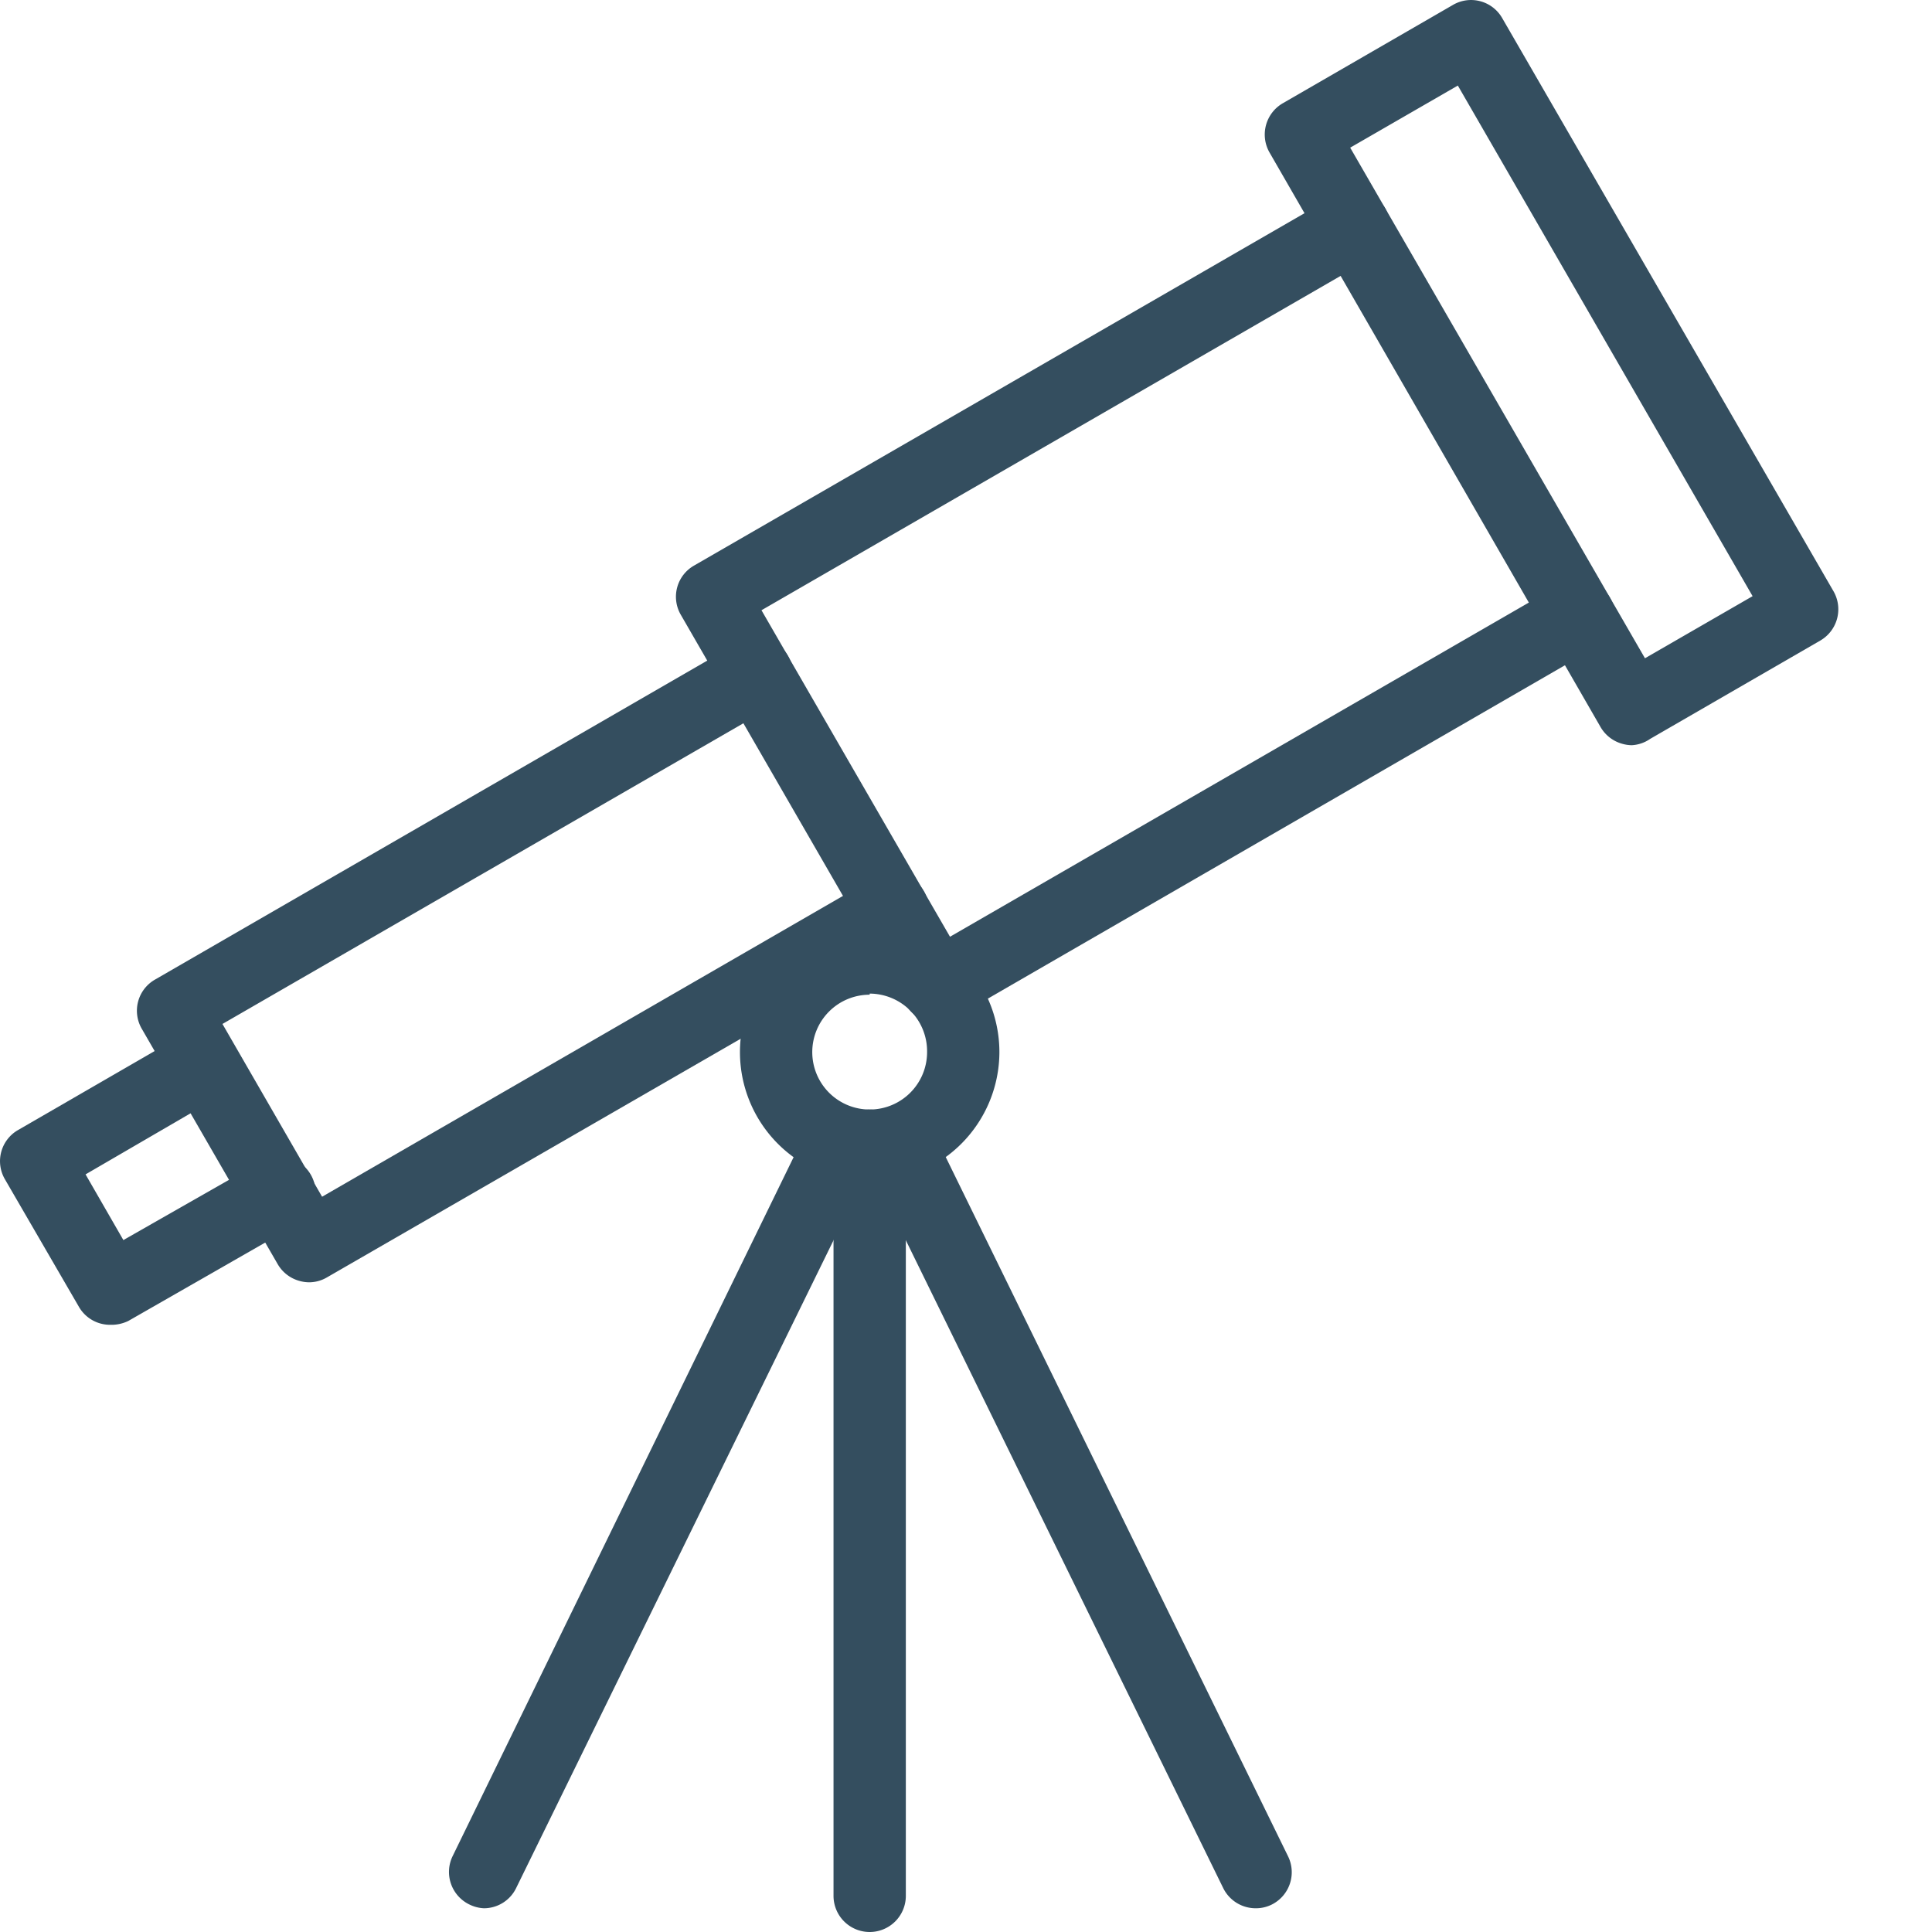
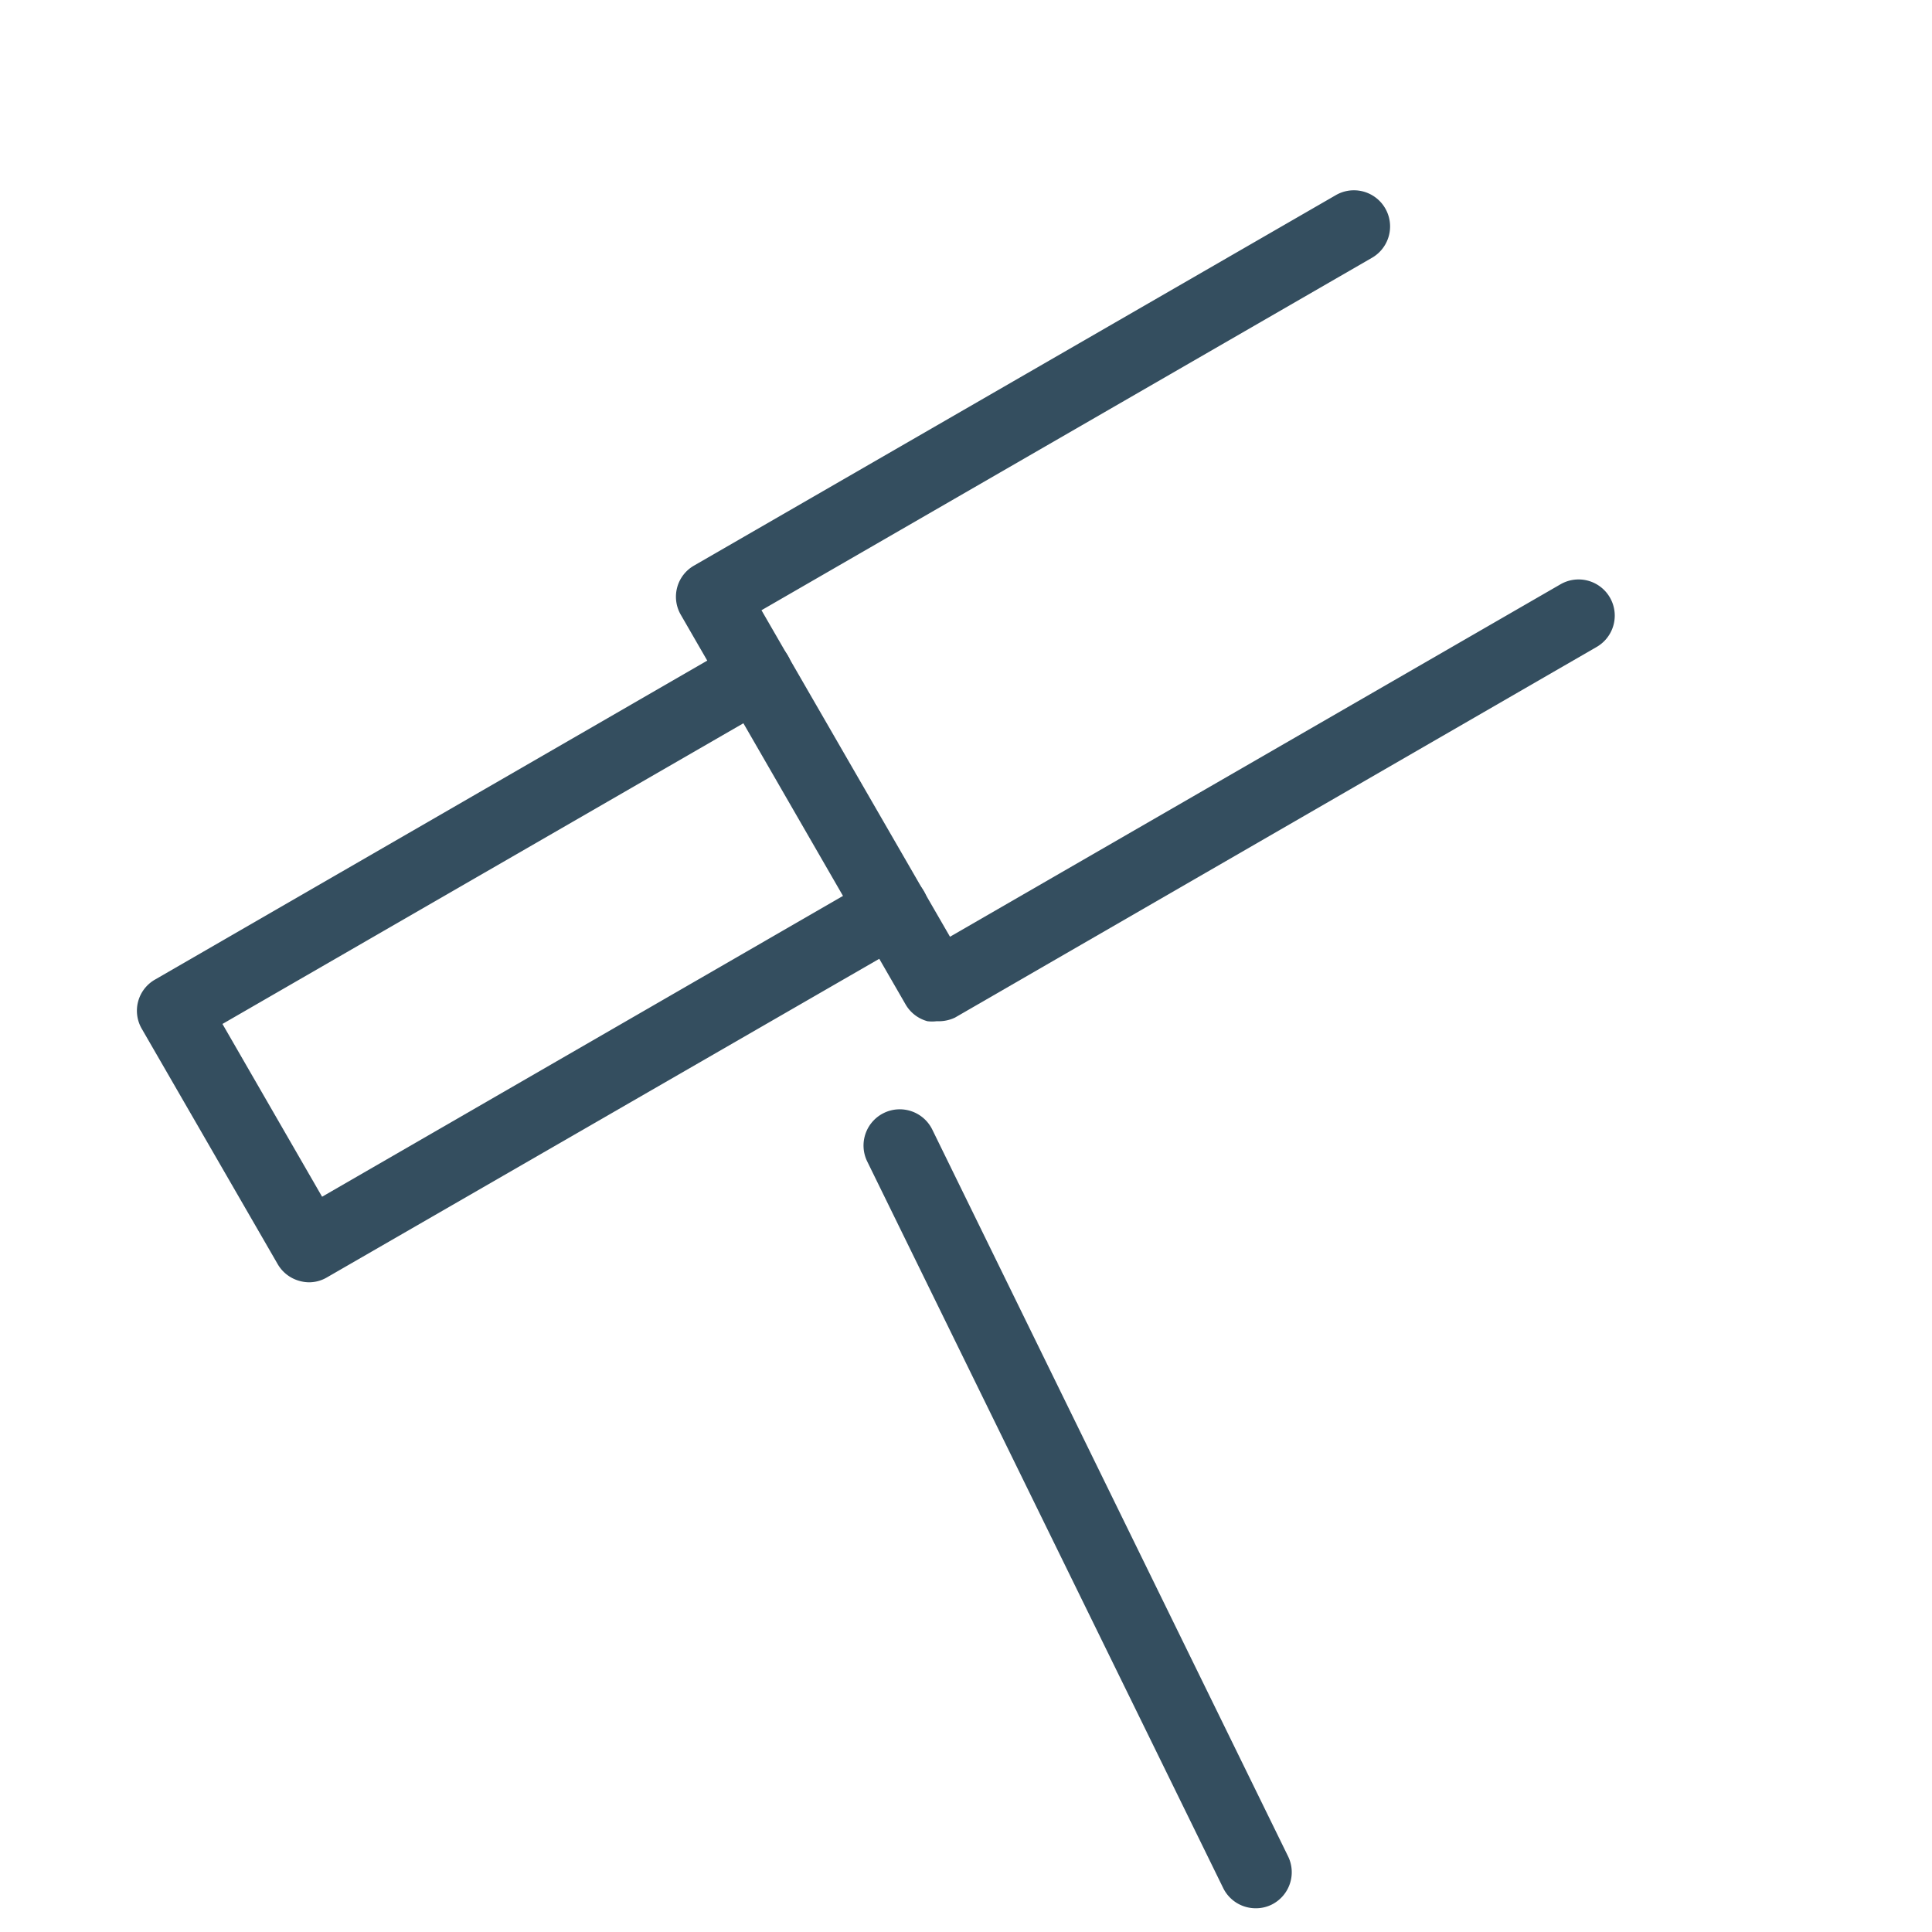
<svg xmlns="http://www.w3.org/2000/svg" id="artwork" viewBox="0 0 70 70" width="70px" height="70px">
  <defs>
    <style>.cls-1{fill:#344e5f;}</style>
  </defs>
  <title>Artboard 44 copy</title>
  <path class="cls-1" d="M33.94,37a1.37,1.37,0,0,1-.34,0,1.31,1.31,0,0,1-.79-.61L24.67,22.28a1.3,1.3,0,0,1,.48-1.79L48.4,7.07a1.31,1.31,0,1,1,1.31,2.27L27.59,22.11l6.83,11.83L56.54,21.17a1.31,1.31,0,1,1,1.31,2.27L34.6,36.87A1.38,1.38,0,0,1,33.94,37Z" />
  <path class="cls-1" d="M11.19,46.46a1.33,1.33,0,0,1-.34-.05,1.31,1.31,0,0,1-.79-.61L5.14,37.28a1.3,1.3,0,0,1,.48-1.79L26.76,23.28a1.31,1.31,0,1,1,1.31,2.27L8.06,37.1l3.61,6.26,20-11.55A1.31,1.31,0,1,1,33,34.08L11.85,46.28A1.28,1.28,0,0,1,11.19,46.46Z" />
-   <path class="cls-1" d="M4,48a1.3,1.3,0,0,1-1.14-.65L.18,42.73a1.3,1.3,0,0,1,.48-1.79l6.07-3.51A1.31,1.31,0,0,1,8,39.7L3.1,42.55l1.37,2.38,5-2.85a1.31,1.31,0,0,1,1.31,2.27L4.65,47.86A1.4,1.4,0,0,1,4,48Z" />
-   <path class="cls-1" d="M59.12,27a1.33,1.33,0,0,1-.34-.05,1.31,1.31,0,0,1-.79-.61L46,5.53a1.31,1.31,0,0,1,.48-1.79L52.64.18a1.3,1.3,0,0,1,1.79.48l12,20.76a1.31,1.31,0,0,1-.48,1.79l-6.16,3.56A1.28,1.28,0,0,1,59.12,27ZM48.92,5.35,59.6,23.85l3.9-2.25L52.82,3.1Z" />
-   <path class="cls-1" d="M31.51,42.82a4.7,4.7,0,1,1,4.7-4.7A4.71,4.71,0,0,1,31.51,42.82Zm0-6.78a2.08,2.08,0,1,0,2.08,2.08A2.09,2.09,0,0,0,31.51,36Z" />
-   <path class="cls-1" d="M31.51,70a1.31,1.31,0,0,1-1.31-1.31V41.51a1.31,1.31,0,0,1,2.62,0V68.69A1.31,1.31,0,0,1,31.51,70Z" />
  <path class="cls-1" d="M45.5,69.14a1.31,1.31,0,0,1-1.18-.73L31.42,42.08a1.31,1.31,0,0,1,2.36-1.15L46.67,67.26a1.31,1.31,0,0,1-.6,1.75A1.28,1.28,0,0,1,45.5,69.14Z" />
-   <path class="cls-1" d="M17.53,69.14A1.33,1.33,0,0,1,17,69a1.31,1.31,0,0,1-.6-1.75L29.24,40.93a1.31,1.31,0,0,1,2.36,1.15L18.7,68.41A1.3,1.3,0,0,1,17.53,69.14Z" />
</svg>